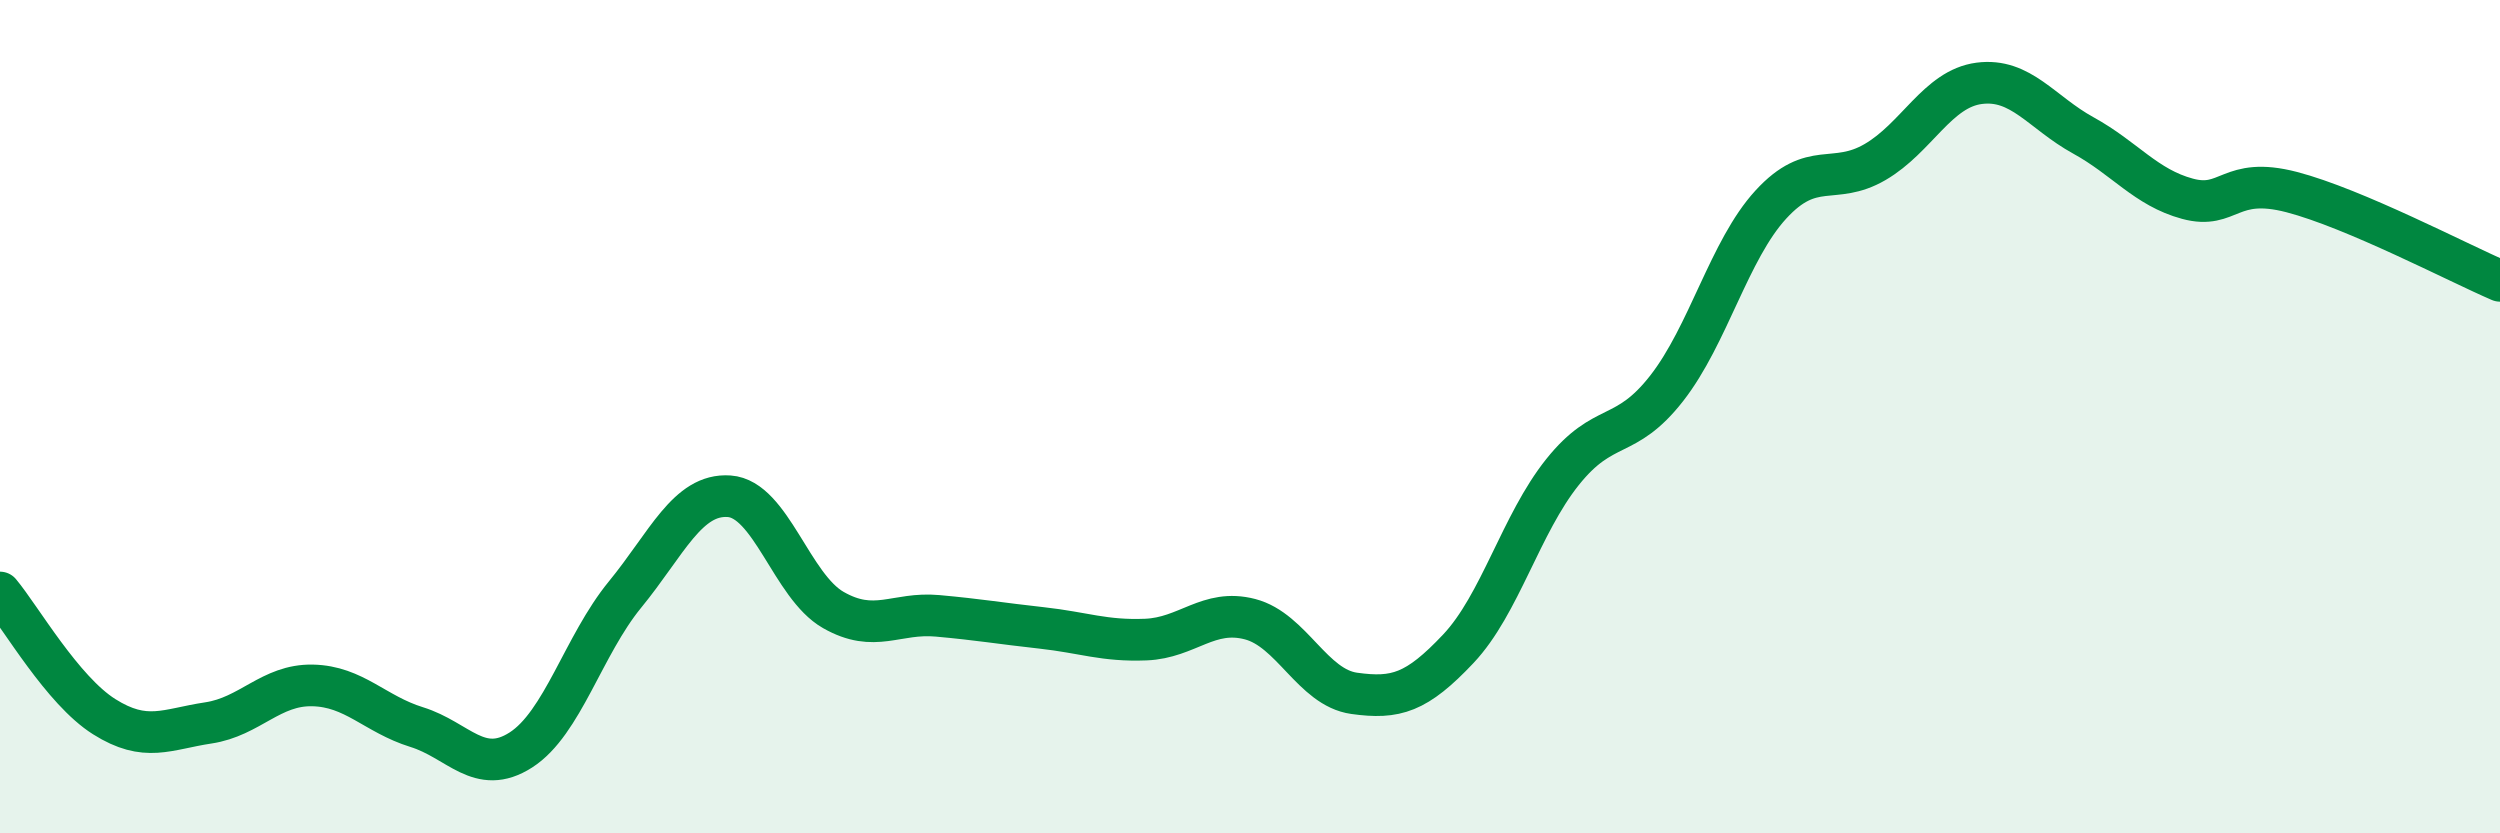
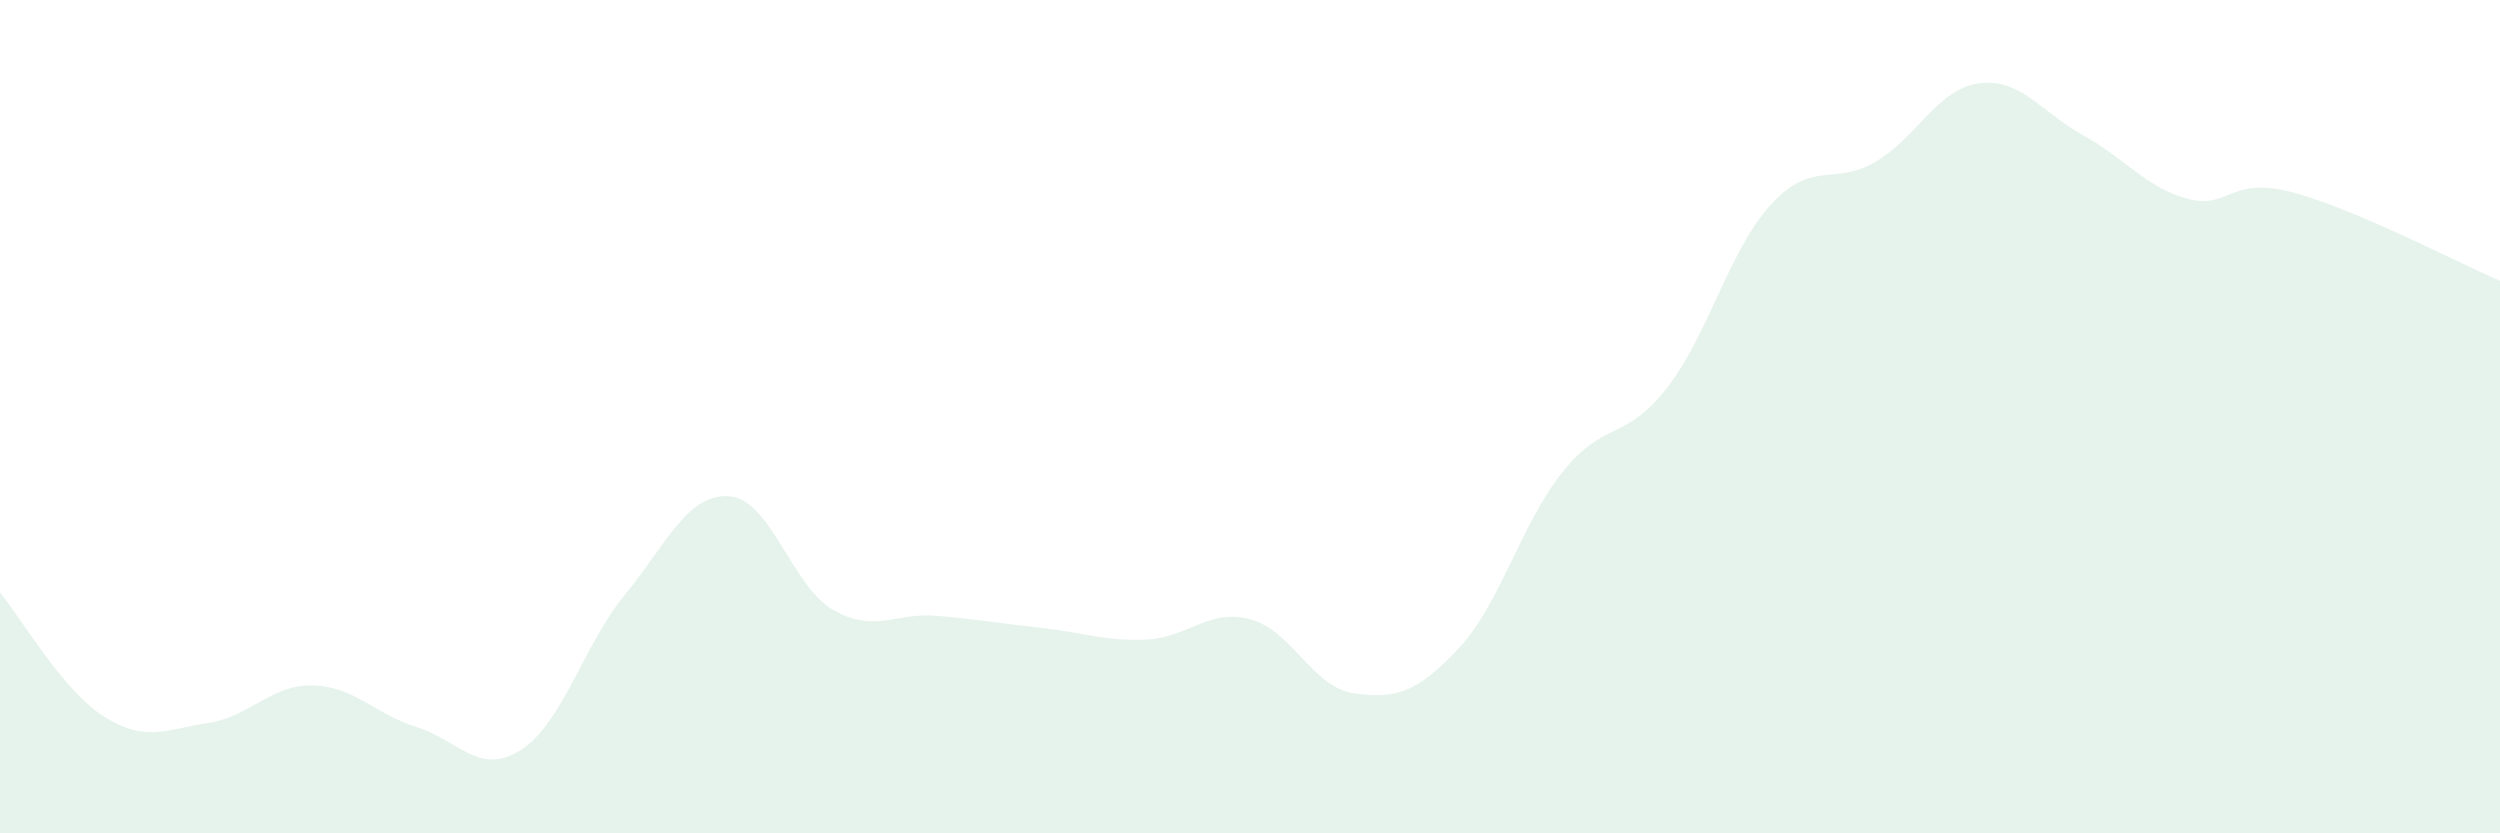
<svg xmlns="http://www.w3.org/2000/svg" width="60" height="20" viewBox="0 0 60 20">
  <path d="M 0,14.22 C 0.5,14.82 1.5,16.57 2.5,17.2 C 3.5,17.83 4,17.5 5,17.35 C 6,17.2 6.5,16.43 7.5,16.45 C 8.5,16.47 9,17.14 10,17.45 C 11,17.76 11.5,18.64 12.5,18 C 13.5,17.36 14,15.49 15,14.27 C 16,13.05 16.5,11.84 17.5,11.91 C 18.5,11.98 19,14.07 20,14.64 C 21,15.21 21.5,14.69 22.5,14.78 C 23.5,14.87 24,14.96 25,15.07 C 26,15.18 26.5,15.39 27.5,15.35 C 28.5,15.31 29,14.6 30,14.86 C 31,15.12 31.5,16.5 32.5,16.64 C 33.5,16.78 34,16.63 35,15.57 C 36,14.51 36.5,12.58 37.5,11.33 C 38.5,10.08 39,10.6 40,9.32 C 41,8.04 41.5,6 42.5,4.91 C 43.5,3.82 44,4.47 45,3.89 C 46,3.31 46.5,2.13 47.5,2 C 48.5,1.87 49,2.7 50,3.25 C 51,3.8 51.5,4.5 52.5,4.77 C 53.5,5.04 53.5,4.22 55,4.61 C 56.5,5 59,6.31 60,6.74L60 20L0 20Z" fill="#008740" opacity="0.1" stroke-linecap="round" stroke-linejoin="round" />
-   <path d="M 0,14.22 C 0.5,14.82 1.5,16.57 2.5,17.2 C 3.5,17.83 4,17.5 5,17.35 C 6,17.2 6.5,16.43 7.5,16.45 C 8.5,16.47 9,17.14 10,17.45 C 11,17.76 11.5,18.64 12.5,18 C 13.5,17.36 14,15.49 15,14.27 C 16,13.05 16.5,11.84 17.5,11.91 C 18.5,11.98 19,14.07 20,14.64 C 21,15.21 21.5,14.69 22.5,14.78 C 23.5,14.87 24,14.96 25,15.07 C 26,15.18 26.5,15.39 27.5,15.35 C 28.5,15.31 29,14.6 30,14.86 C 31,15.12 31.5,16.5 32.5,16.64 C 33.5,16.78 34,16.63 35,15.57 C 36,14.51 36.5,12.58 37.5,11.33 C 38.5,10.08 39,10.6 40,9.32 C 41,8.04 41.5,6 42.5,4.91 C 43.5,3.82 44,4.47 45,3.89 C 46,3.31 46.5,2.13 47.5,2 C 48.5,1.87 49,2.7 50,3.25 C 51,3.8 51.5,4.5 52.5,4.77 C 53.5,5.04 53.5,4.22 55,4.61 C 56.5,5 59,6.31 60,6.74" stroke="#008740" stroke-width="1" fill="none" stroke-linecap="round" stroke-linejoin="round" />
</svg>